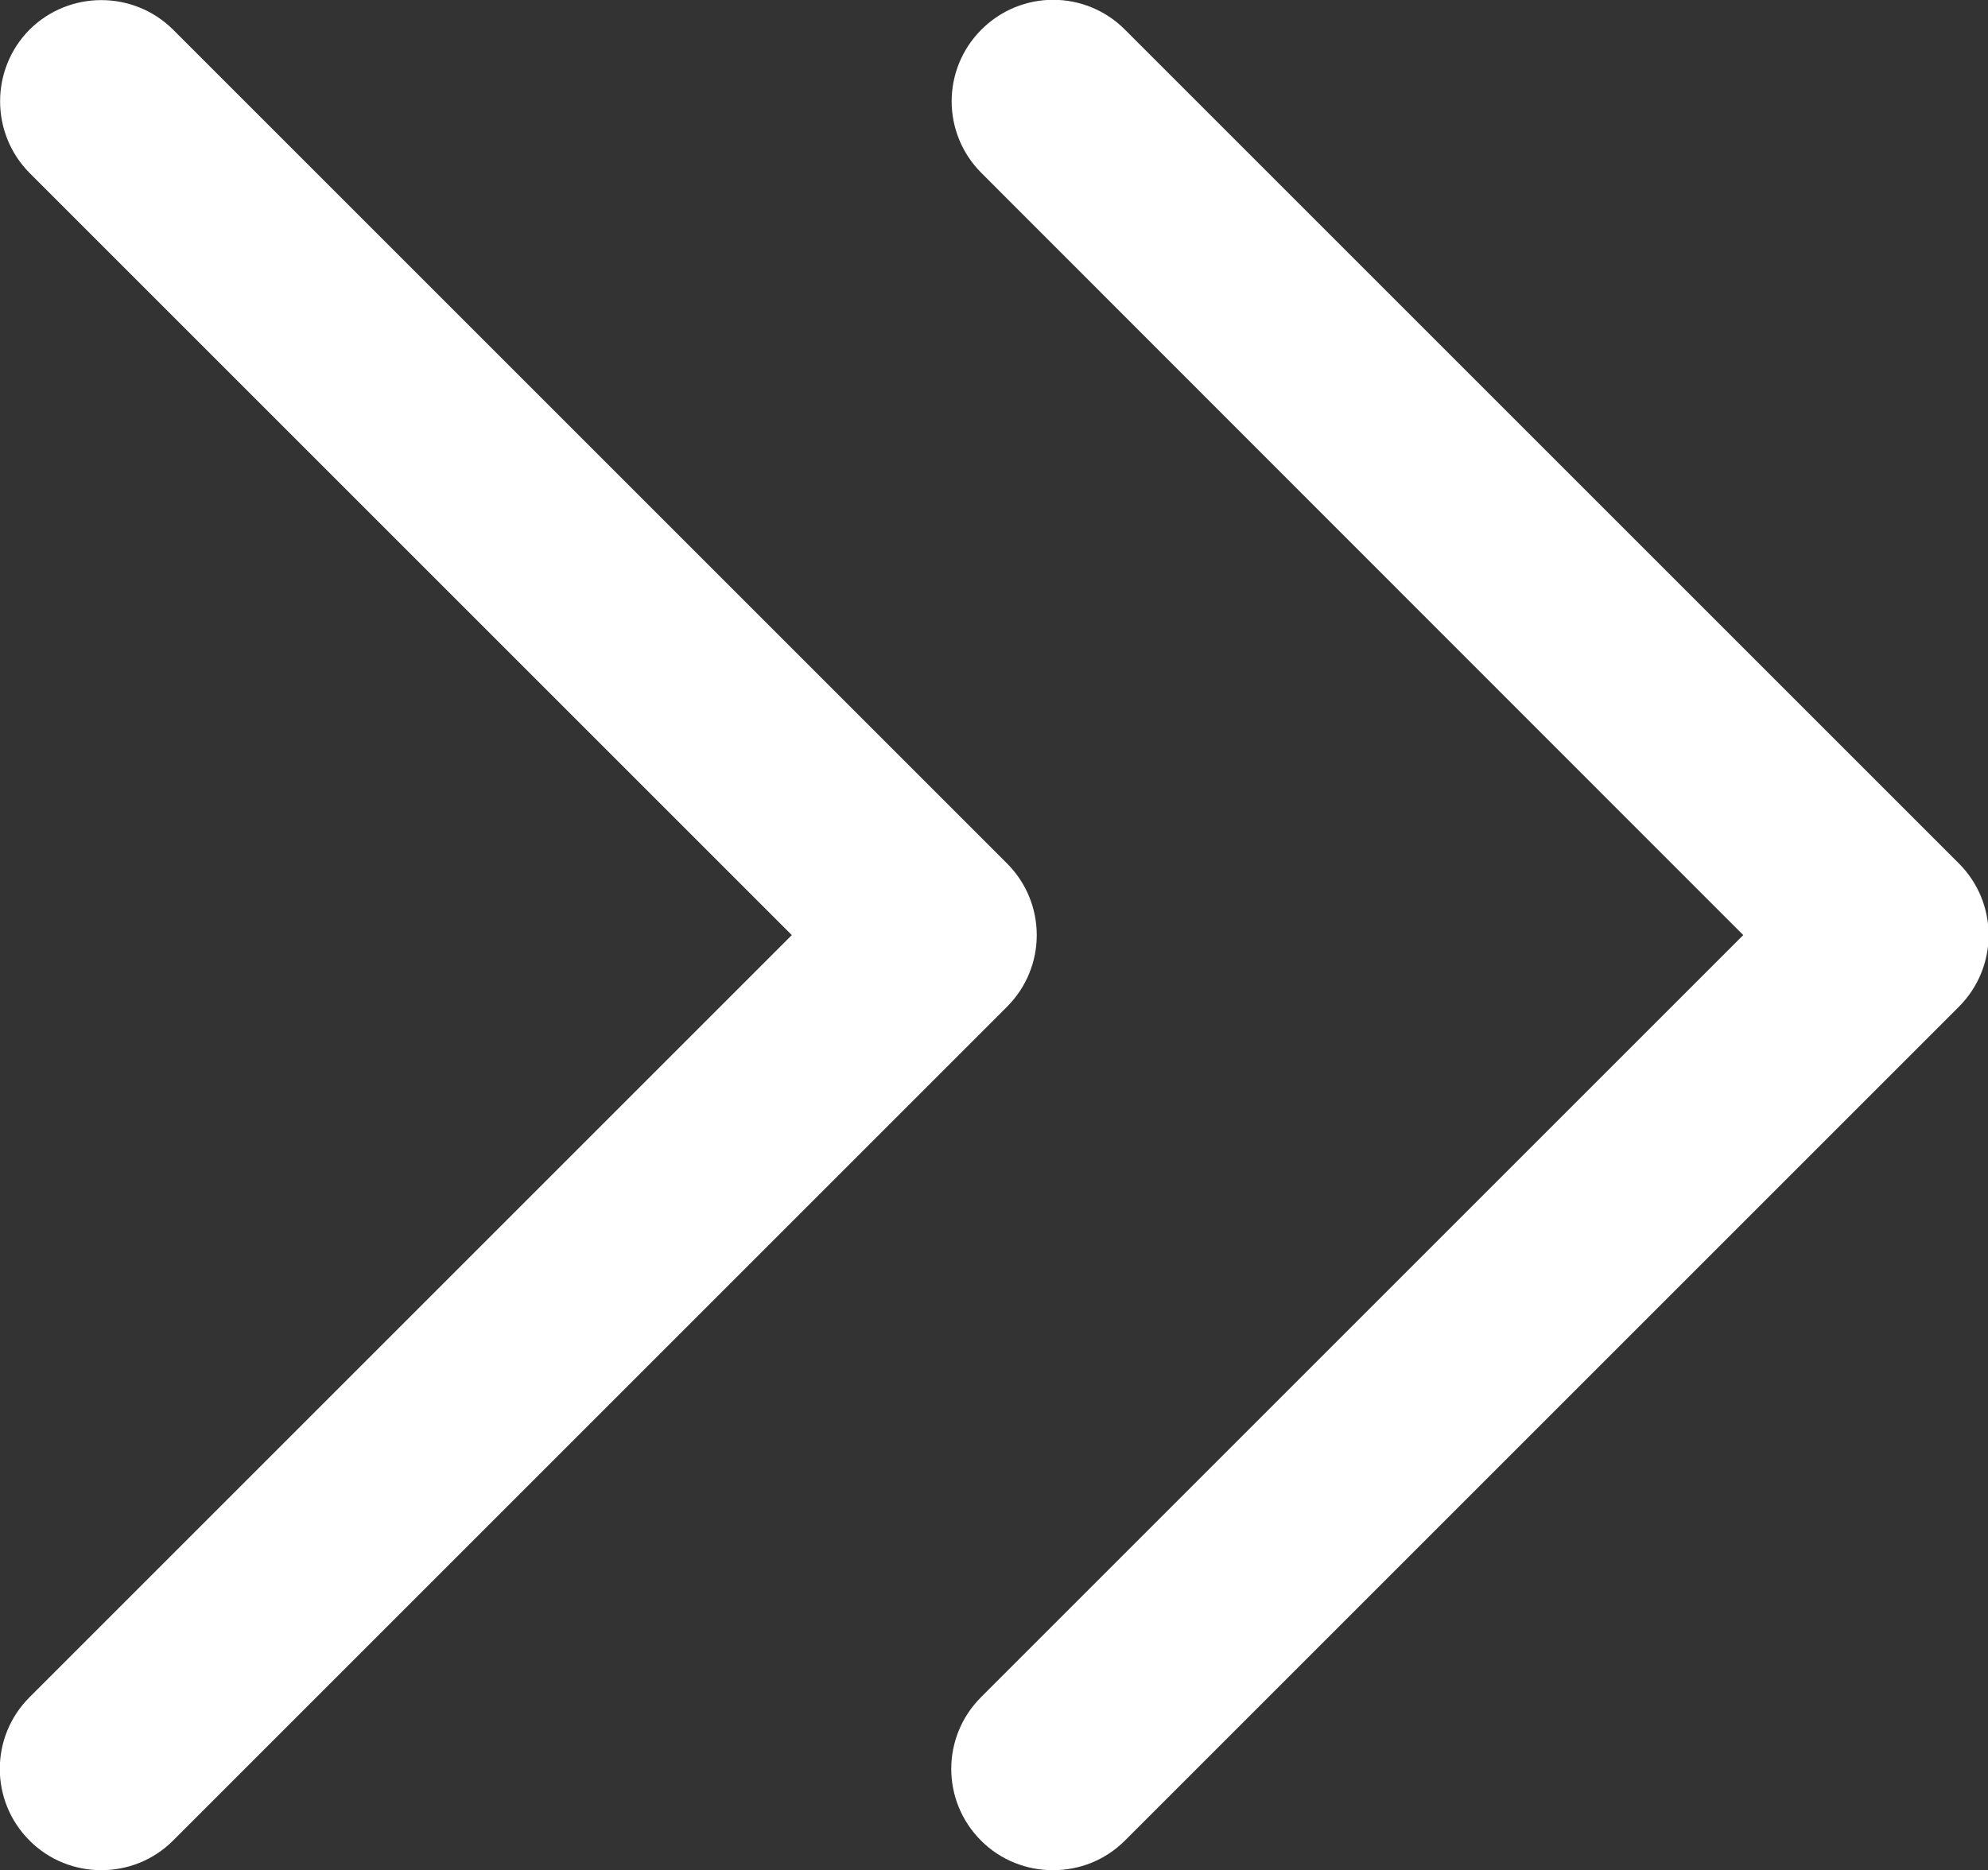
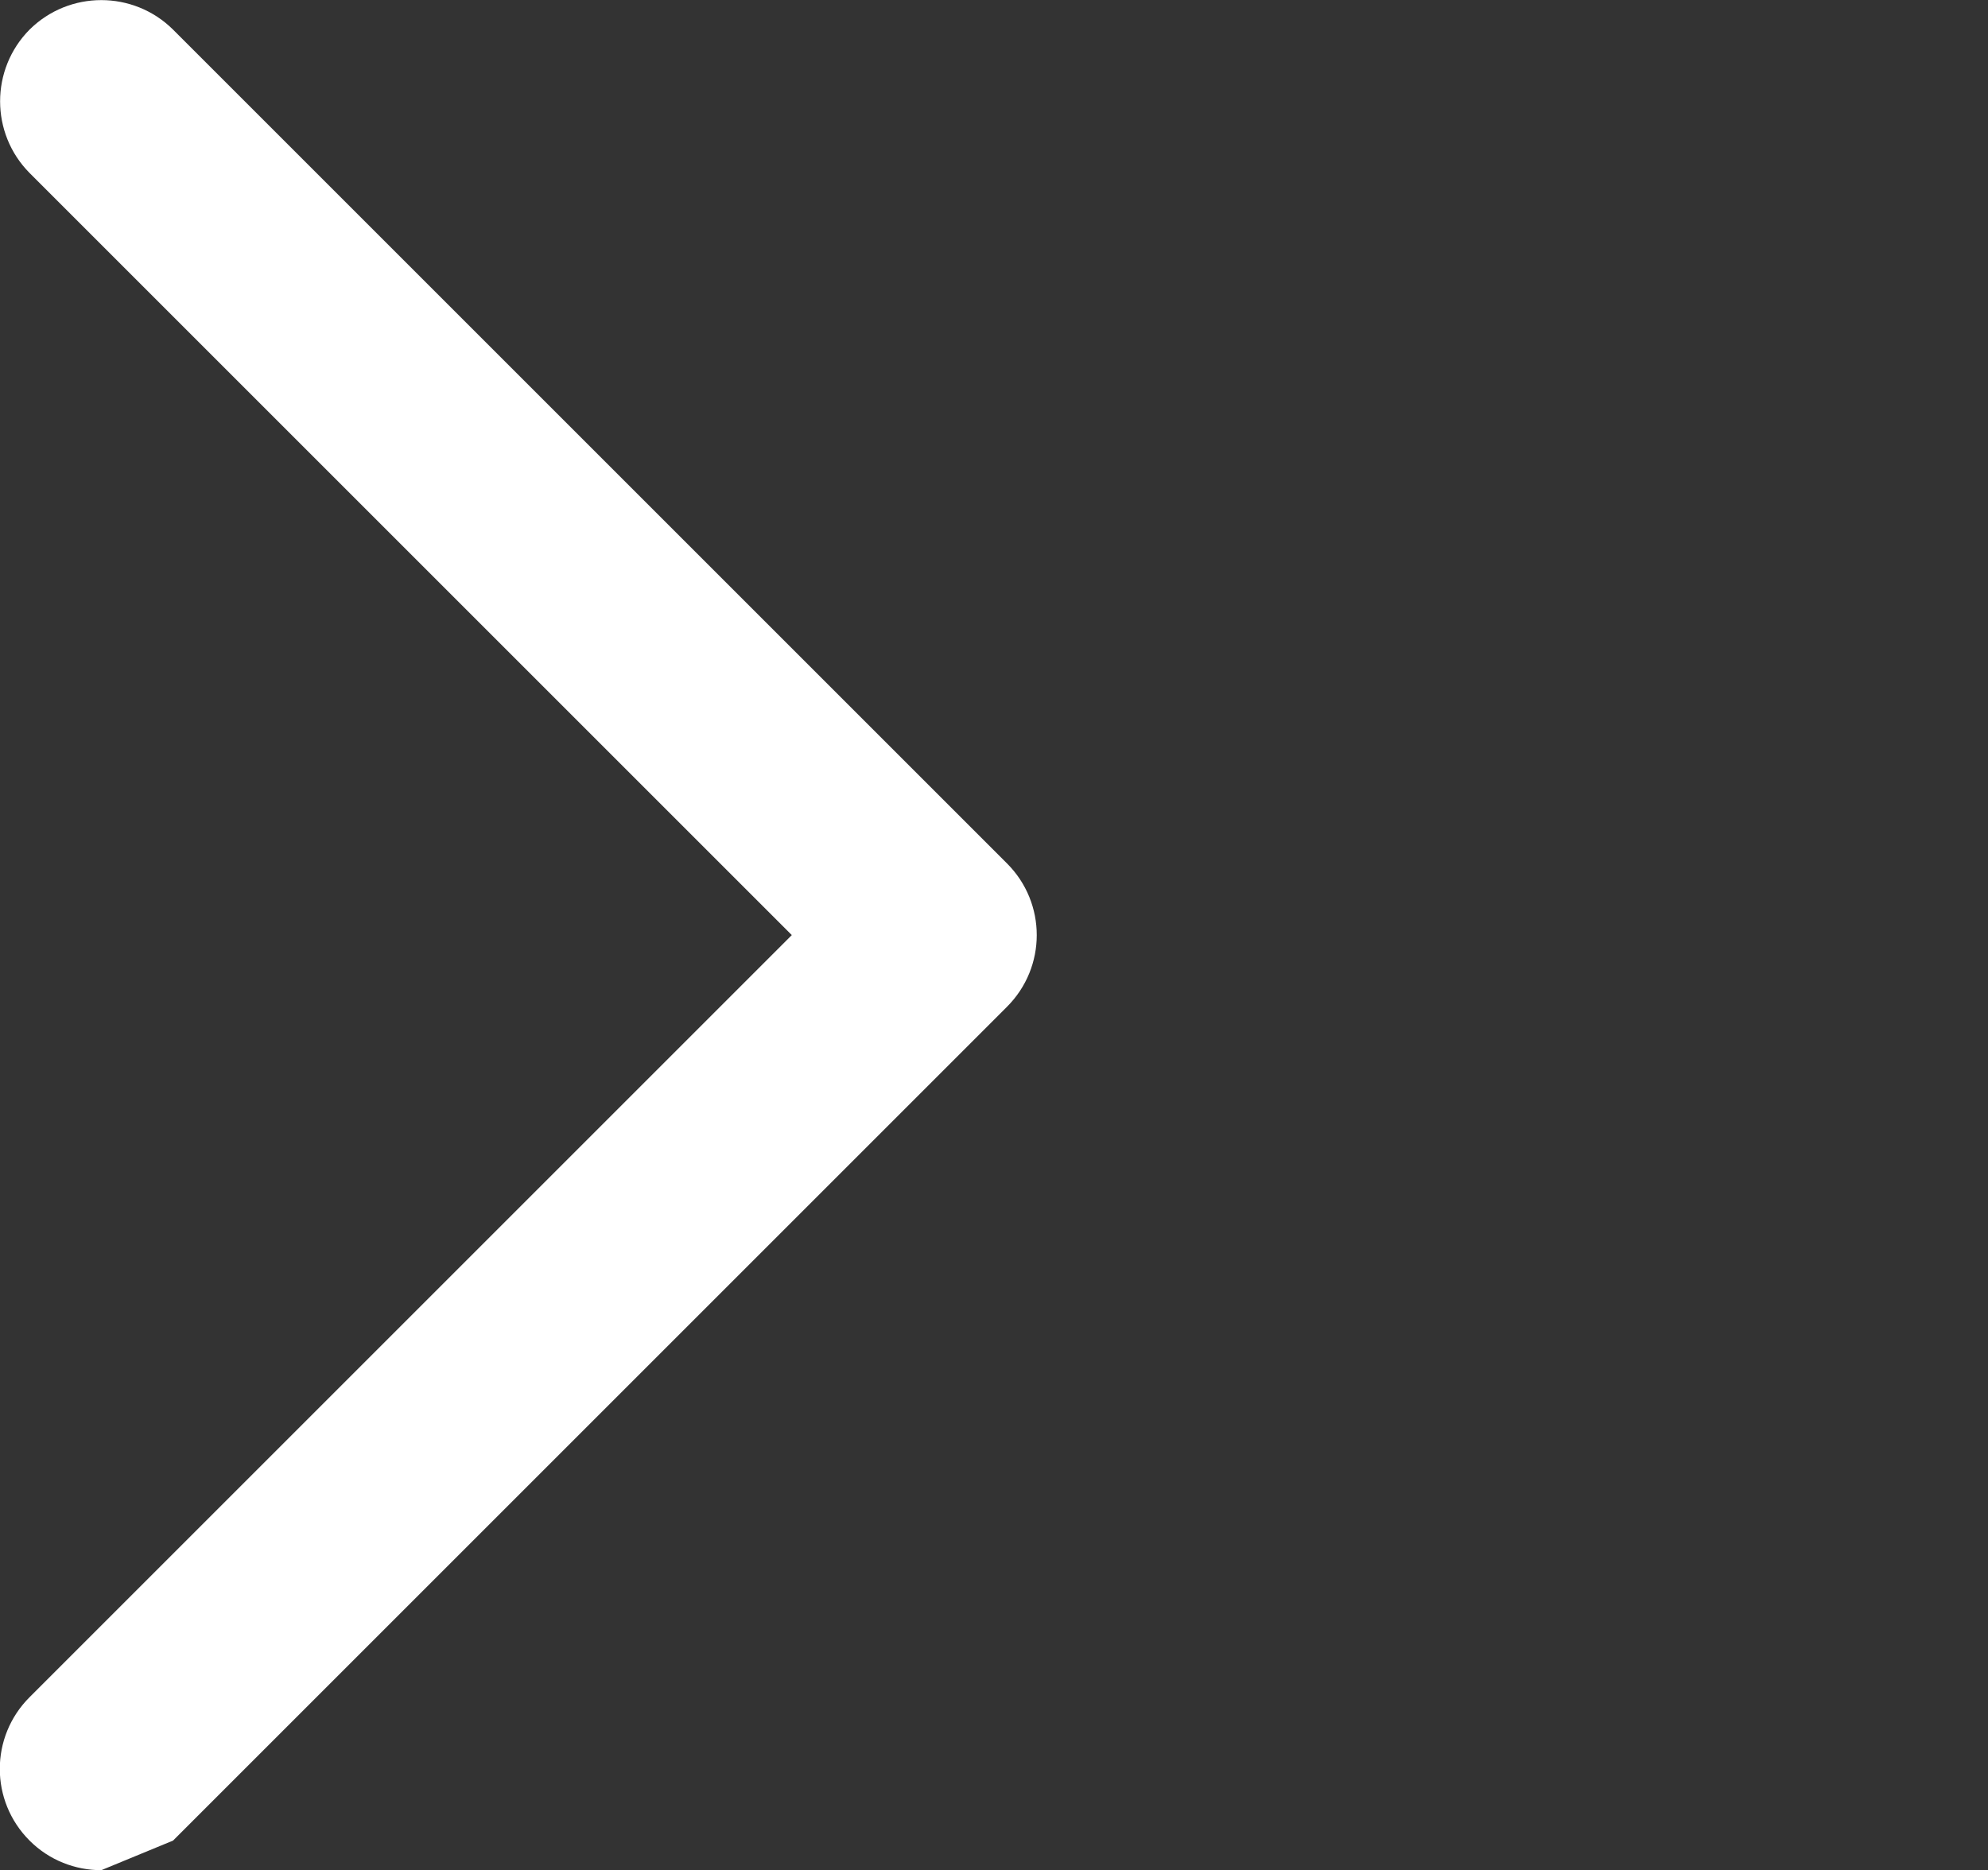
<svg xmlns="http://www.w3.org/2000/svg" viewBox="0 0 49.06 46.16">
  <rect x="0" y="0" width="49.06" height="46.16" fill="#333333" stroke="none" />
  <g fill="#fff">
-     <path d="m2.5 46.16c-.64 0-1.28-.24-1.77-.73-.98-.98-.98-2.56 0-3.54l18.81-18.81-18.81-18.81c-.97-.98-.97-2.56 0-3.54.98-.97 2.56-.97 3.54 0l20.58 20.58c.98.98.98 2.56 0 3.54l-20.58 20.58c-.49.49-1.13.73-1.77.73z" />
-     <path d="m25.98 46.16c-.64 0-1.28-.24-1.77-.73-.98-.98-.98-2.56 0-3.54l18.81-18.81-18.8-18.81c-.98-.98-.98-2.56 0-3.54s2.56-.98 3.54 0l20.58 20.58c.98.98.98 2.56 0 3.54l-20.58 20.58c-.49.49-1.13.73-1.77.73z" />
+     <path d="m2.5 46.16c-.64 0-1.28-.24-1.77-.73-.98-.98-.98-2.56 0-3.54l18.81-18.81-18.81-18.81c-.97-.98-.97-2.56 0-3.54.98-.97 2.56-.97 3.54 0l20.58 20.58c.98.98.98 2.56 0 3.54l-20.58 20.58z" />
  </g>
</svg>